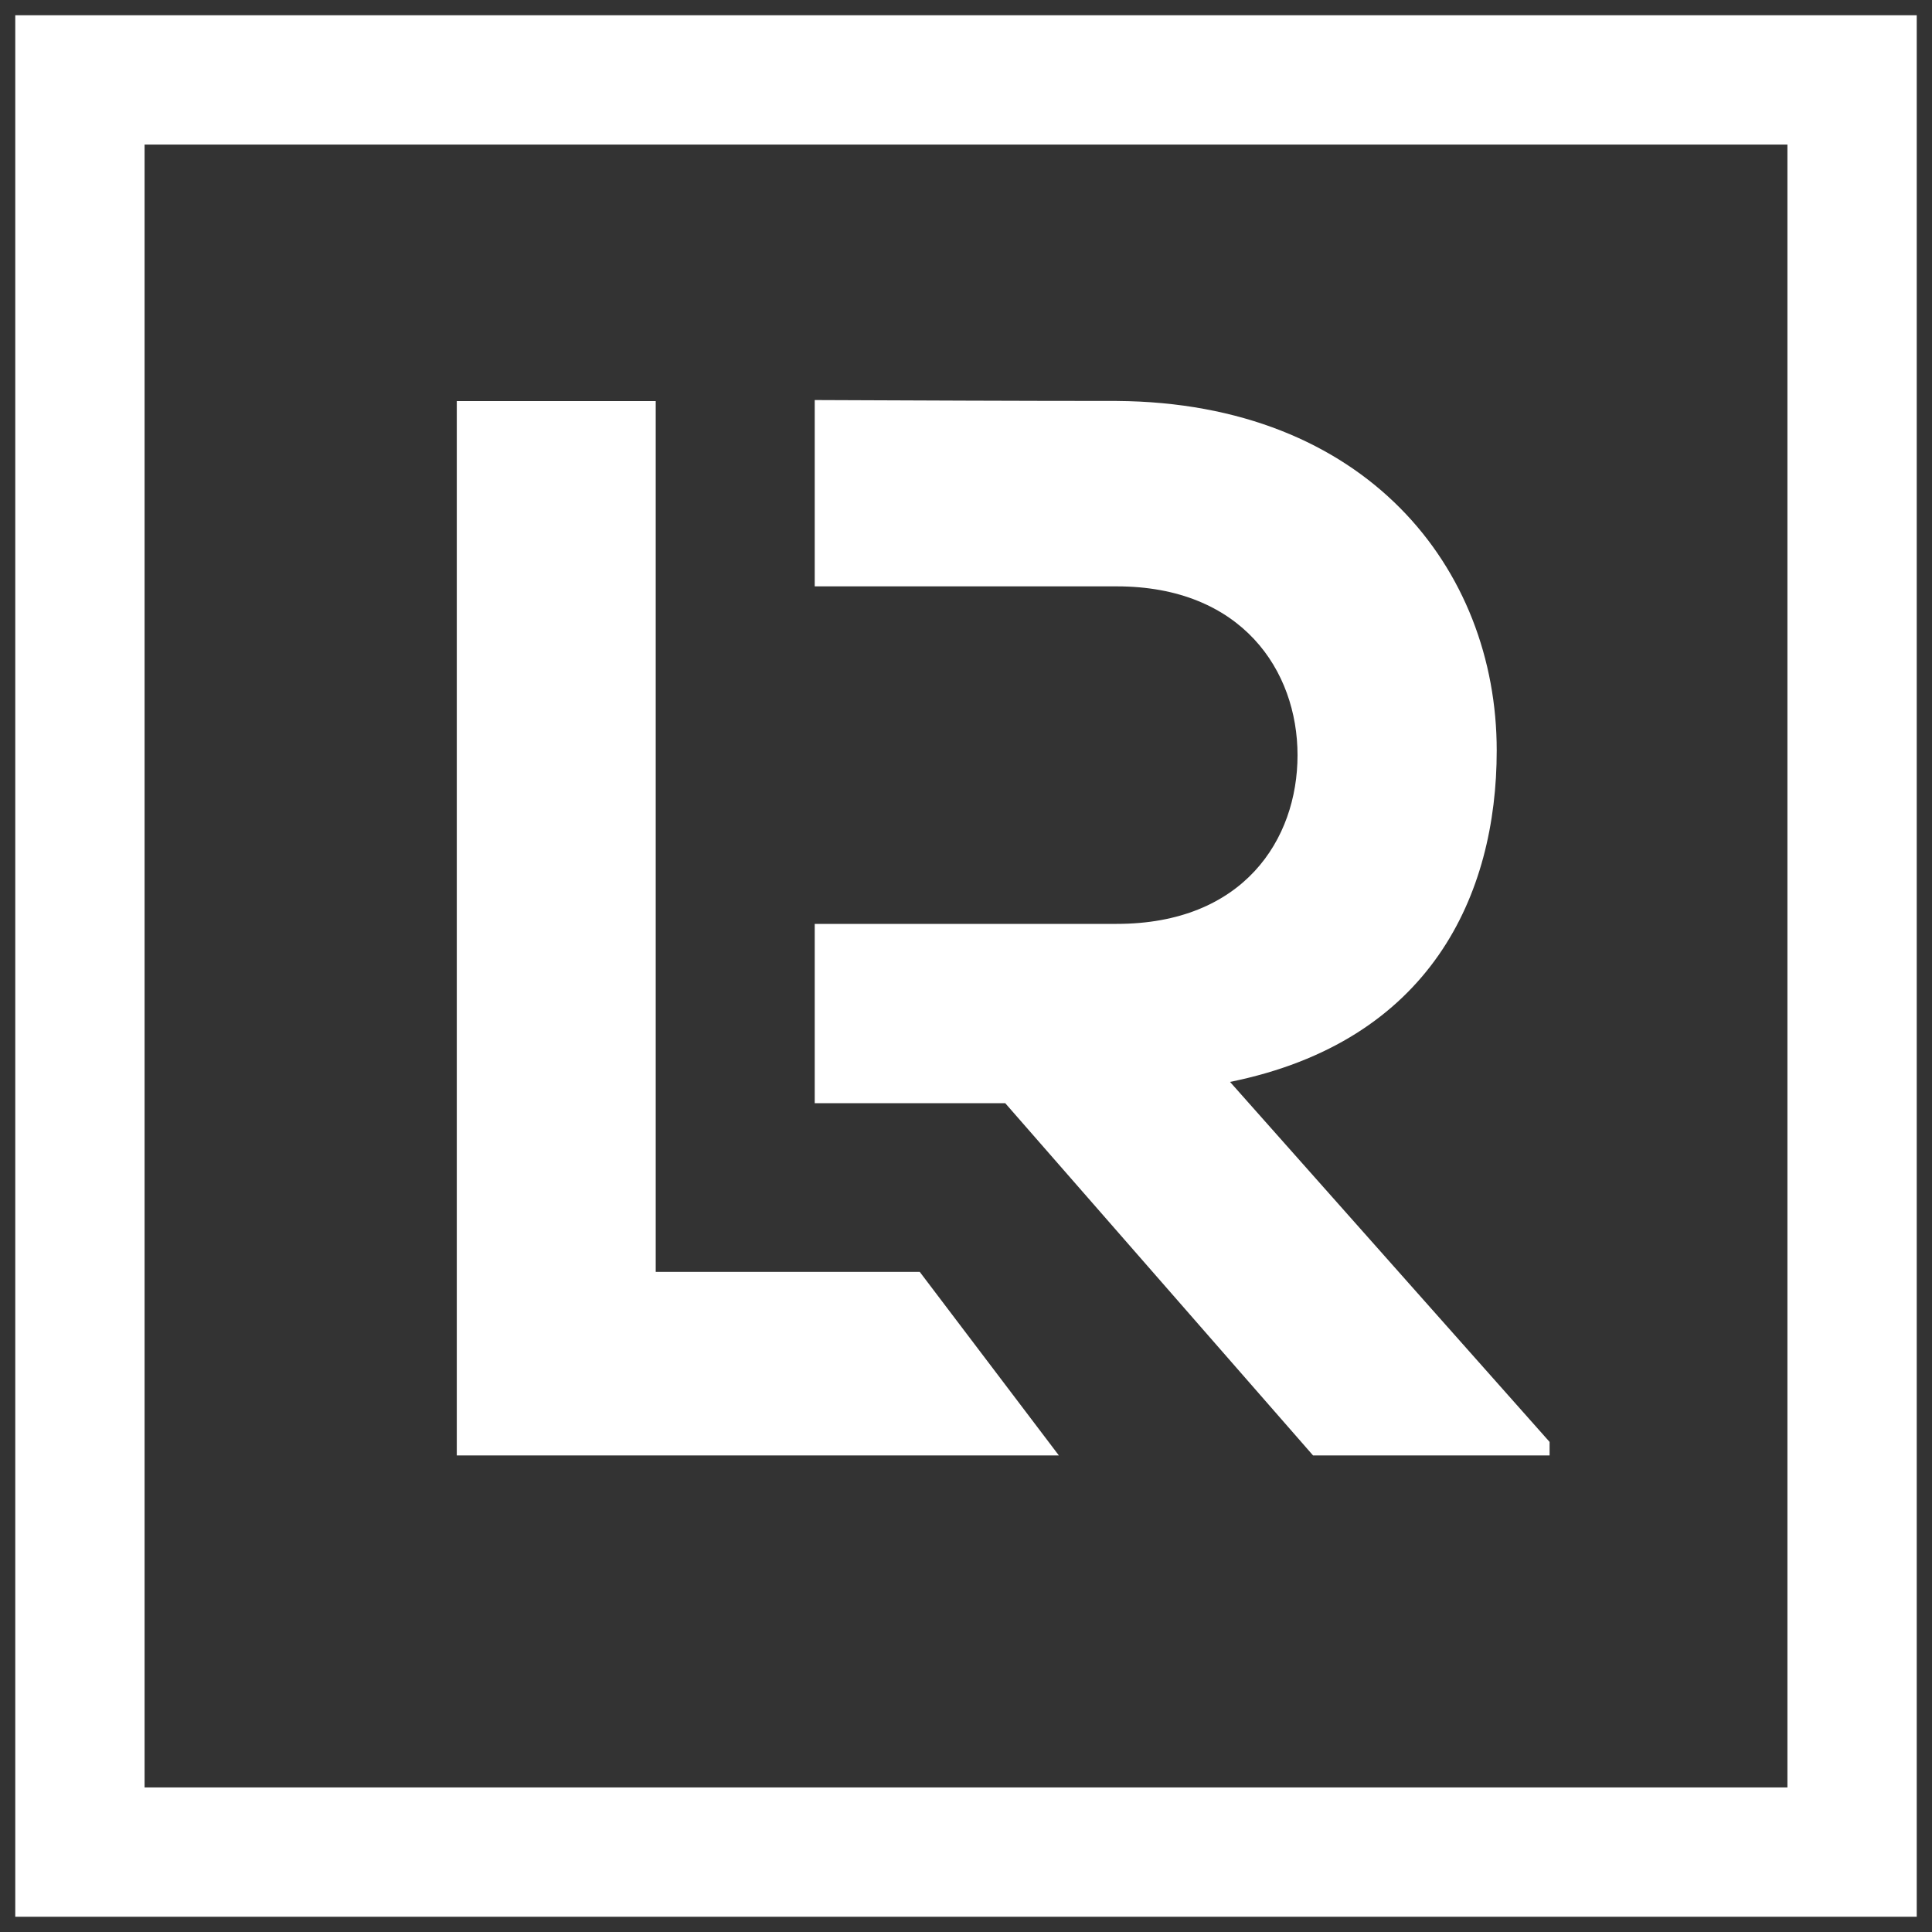
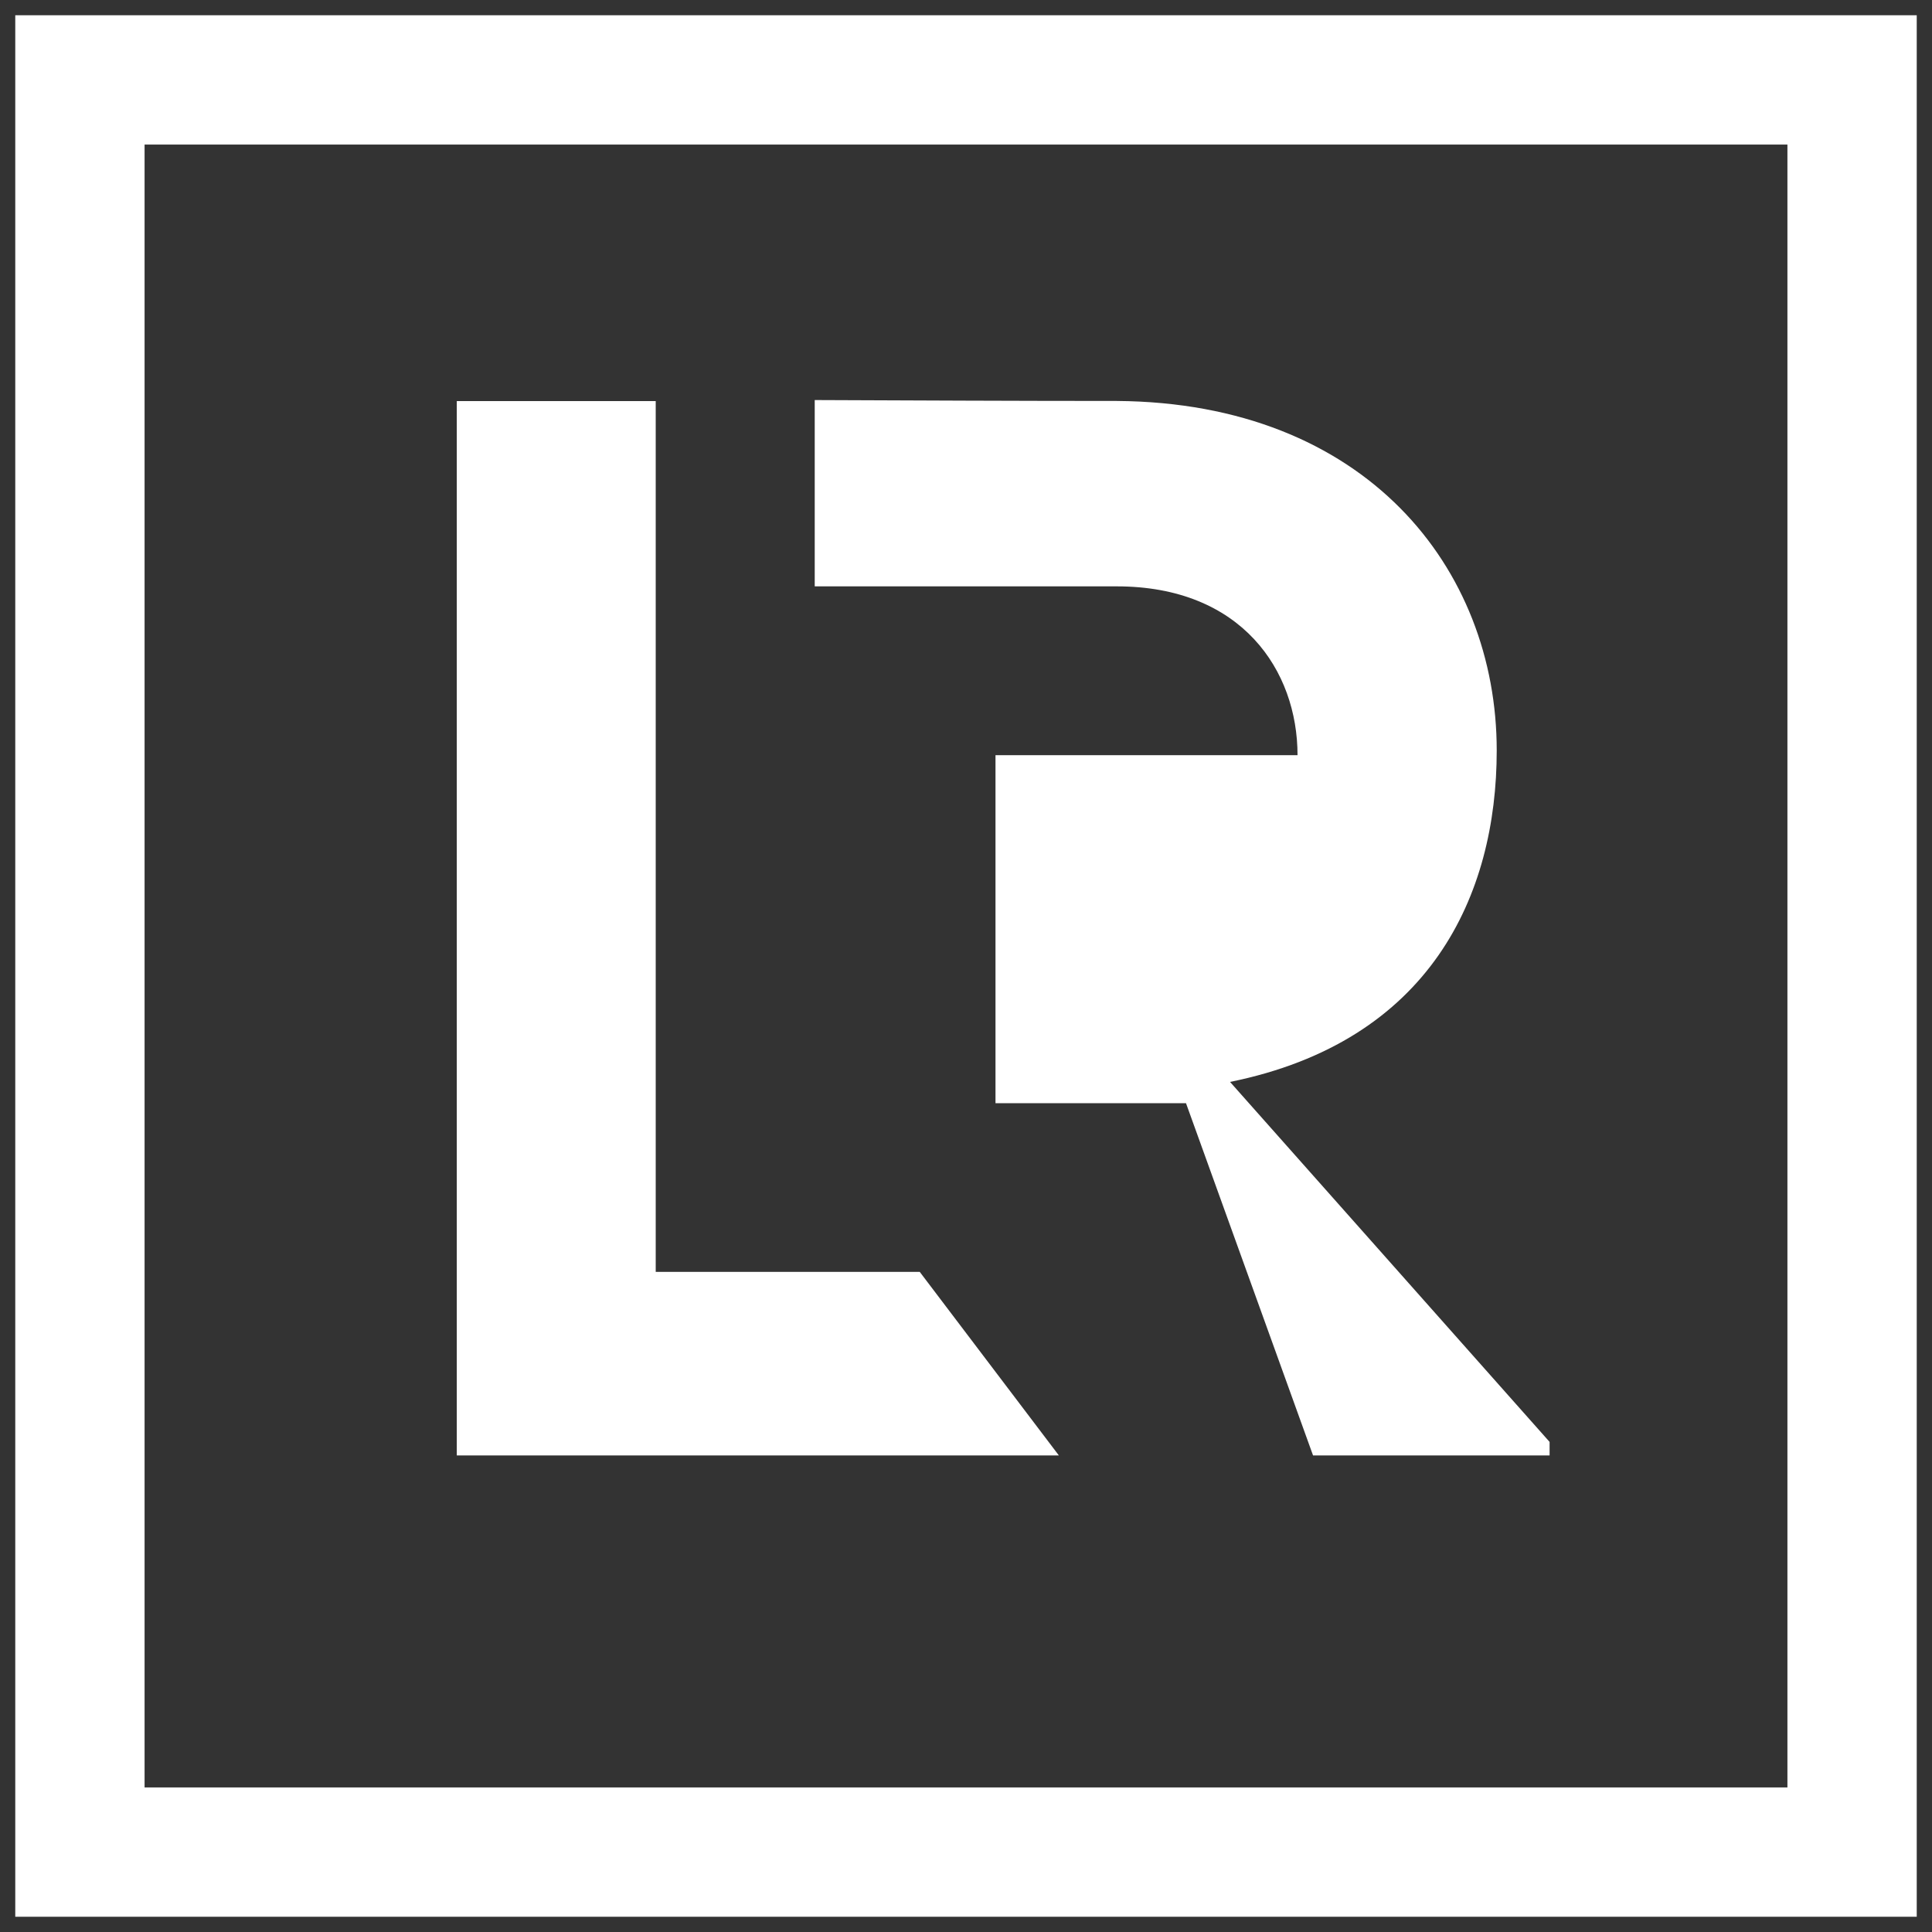
<svg xmlns="http://www.w3.org/2000/svg" id="Capa_1" data-name="Capa 1" viewBox="0 0 300 300">
  <rect x="0" y="0" width="300" height="300" fill="#333333" stroke="none" />
  <title>icono</title>
-   <path d="M277.55,22.45v255.1H22.45V22.45h255.1M297.63,2.37H2.37V297.63H297.63V2.37ZM101.82,62.28V197.5h41L164.42,226H70.93V62.28ZM191,168c31.12-6.31,41.41-29,41.41-51.47,0-28.3-20.35-54-59-54.27-15.64,0-31.27-.08-46.9-.14V91.05h46.9c19.42,0,28.07,13.1,28.07,26.21s-8.42,26.2-28.07,26.2h-46.9V171.3h29.58L203.89,226h36.73v-2.1Z" style="fill:#fff" />
+   <path d="M277.55,22.45v255.1H22.45V22.45h255.1M297.63,2.37H2.37V297.63H297.63V2.37ZM101.82,62.28V197.5h41L164.42,226H70.93V62.28ZM191,168c31.12-6.31,41.41-29,41.41-51.47,0-28.3-20.35-54-59-54.27-15.64,0-31.27-.08-46.9-.14V91.05h46.9c19.42,0,28.07,13.1,28.07,26.21h-46.9V171.3h29.58L203.89,226h36.73v-2.1Z" style="fill:#fff" />
</svg>